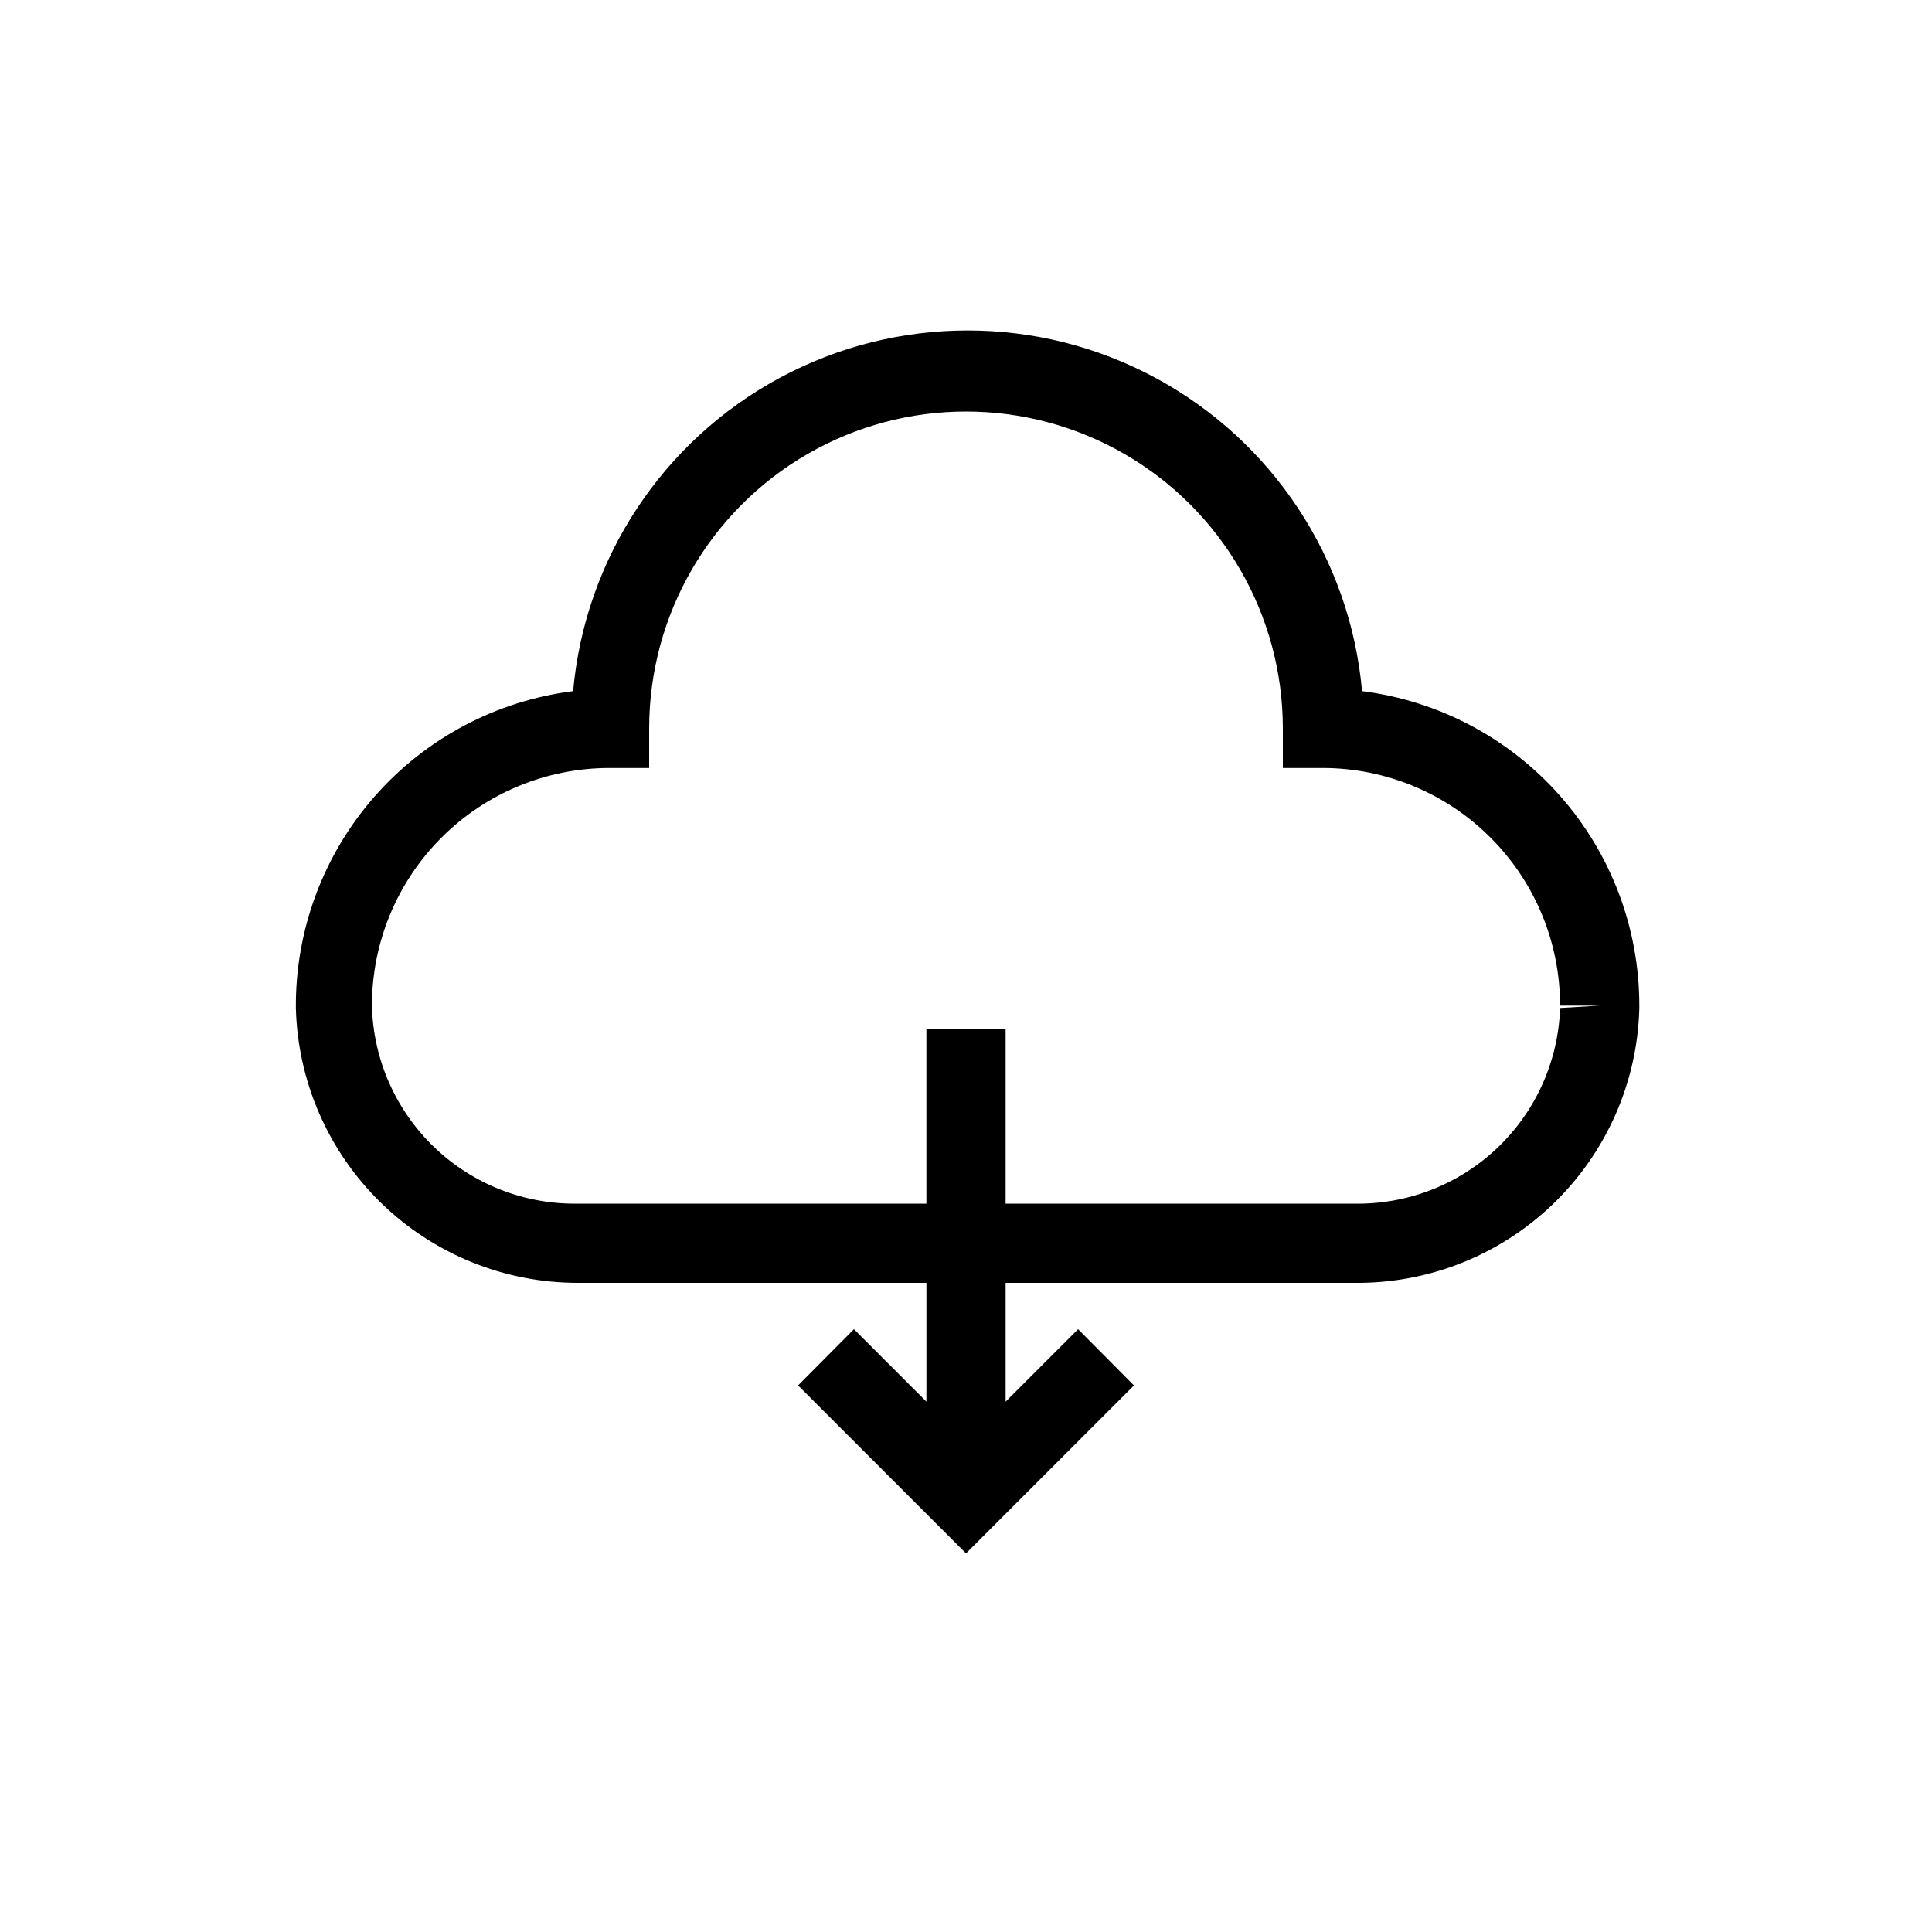
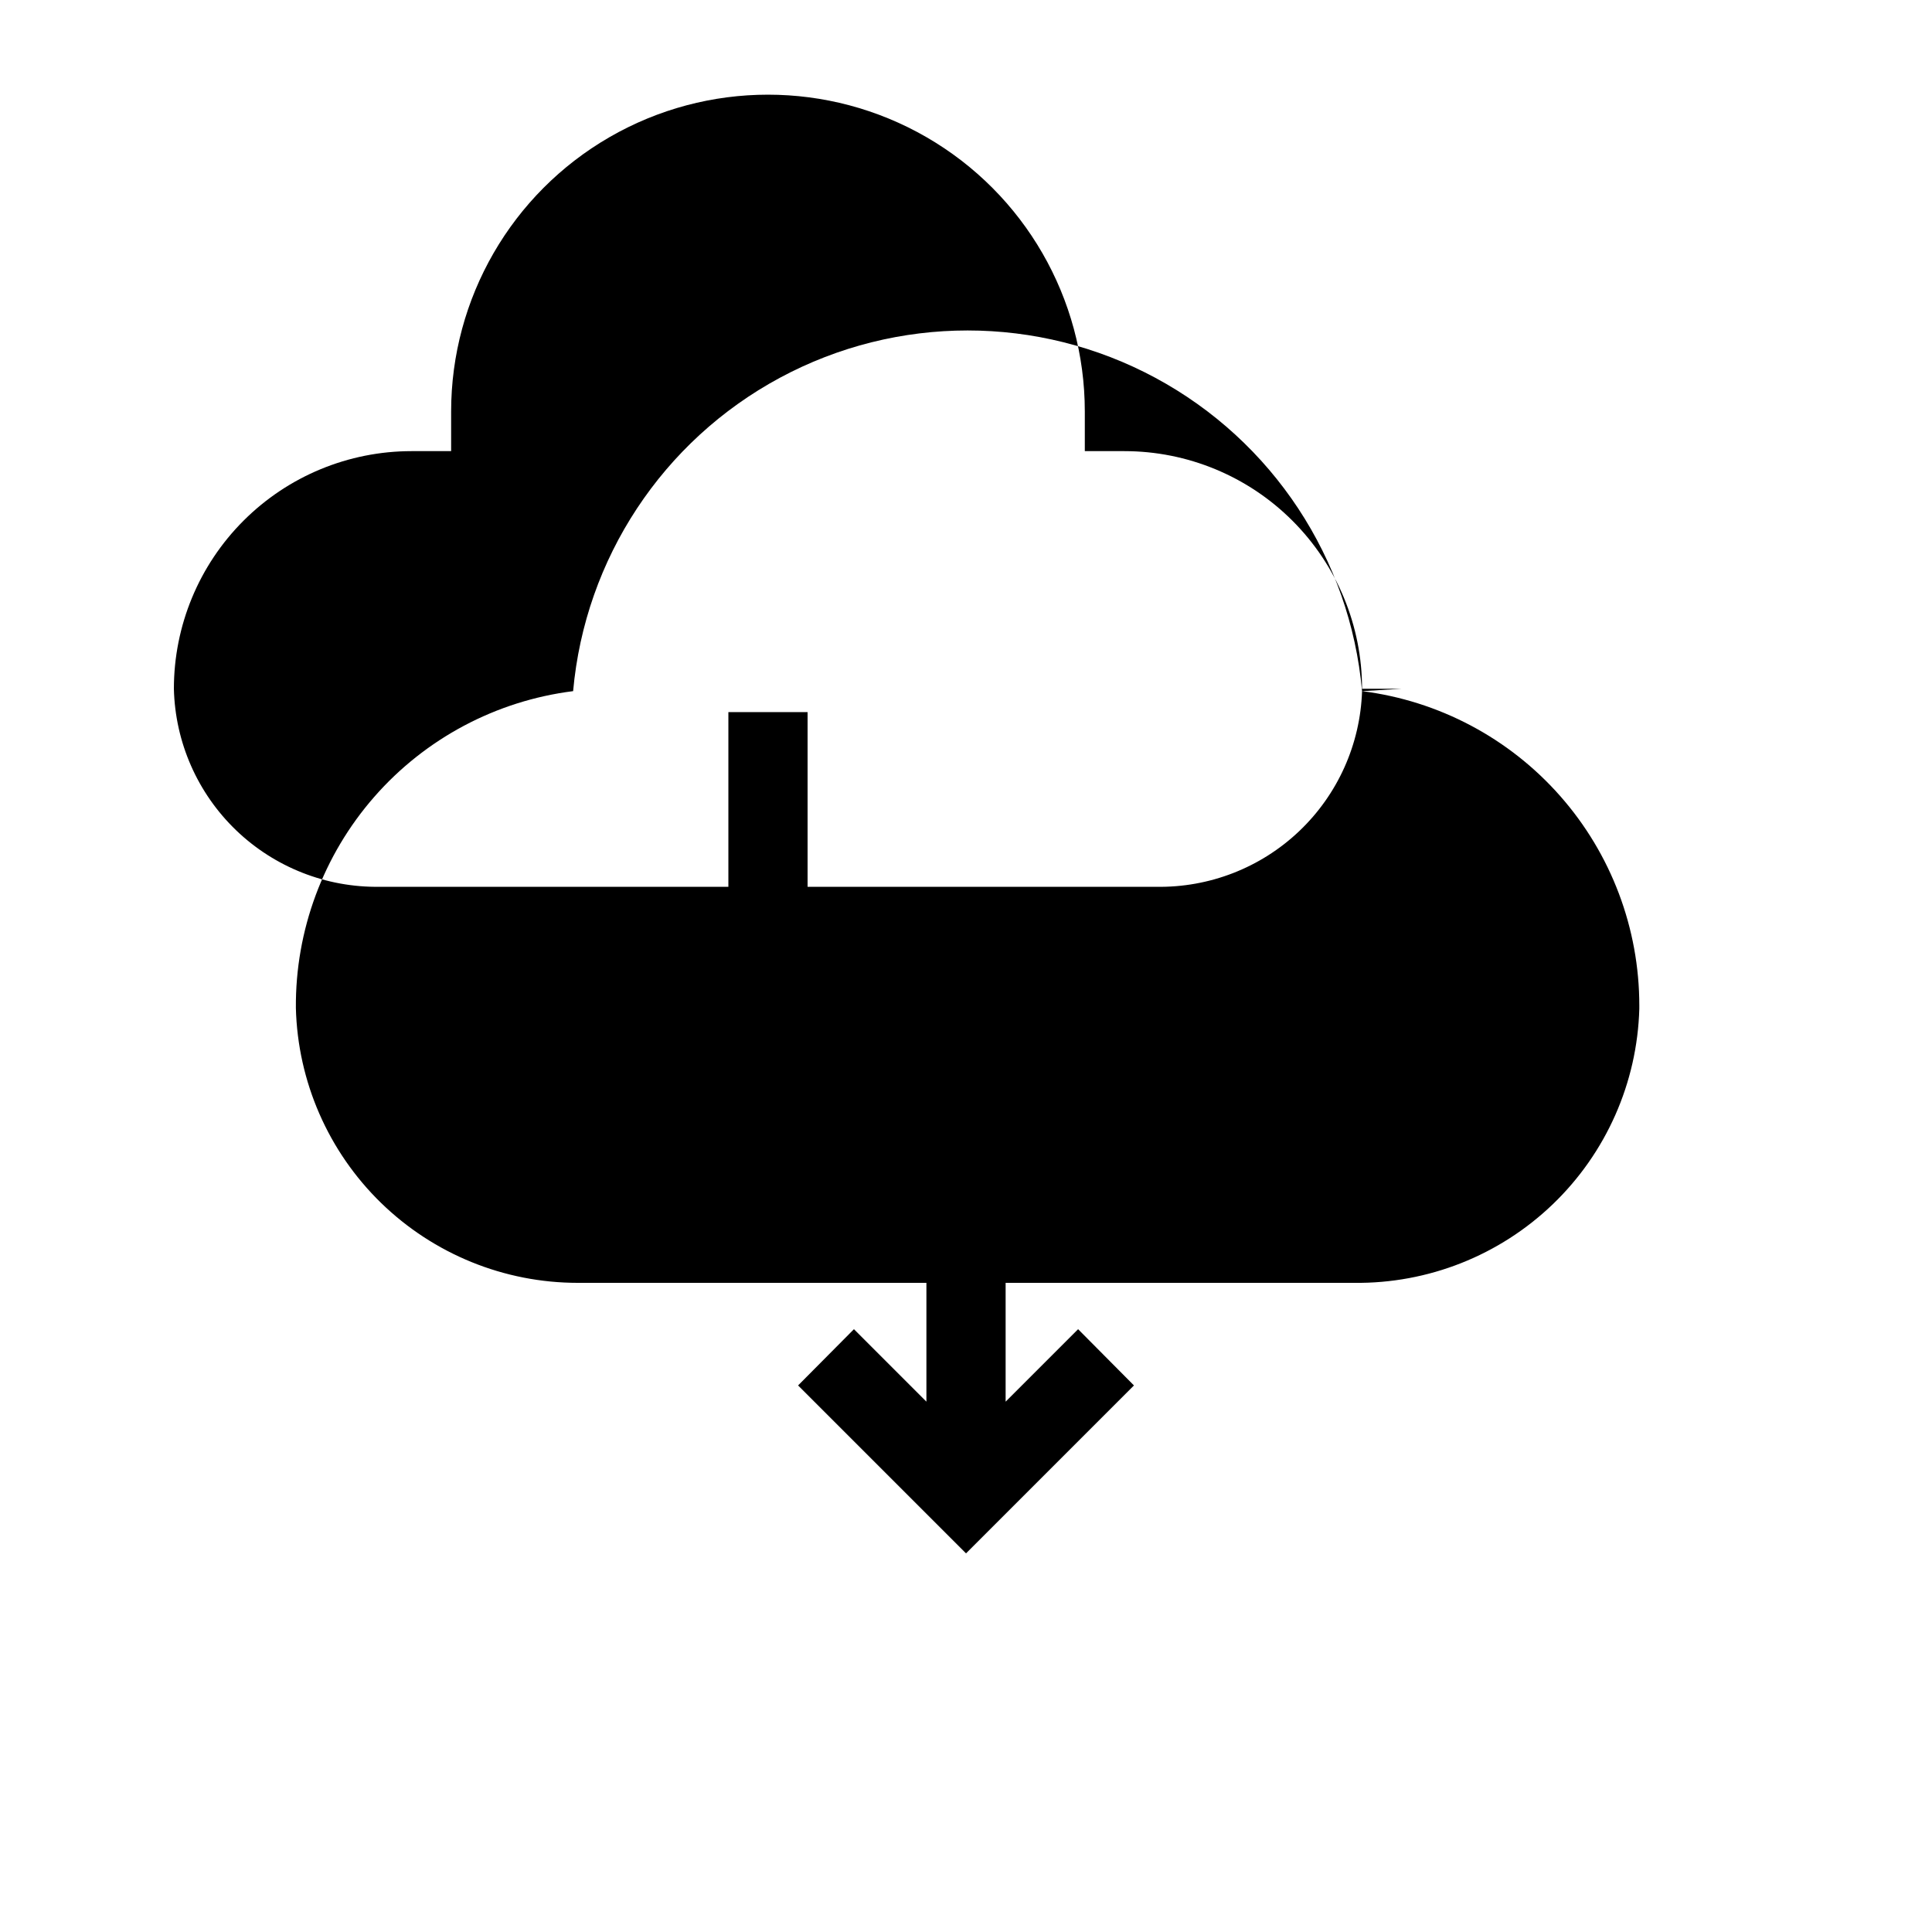
<svg xmlns="http://www.w3.org/2000/svg" fill="#000000" width="800px" height="800px" version="1.1" viewBox="144 144 512 512">
-   <path d="m504.96 327.16c-3.148-35.129-23.734-66.328-54.793-83.043-31.059-16.719-68.434-16.719-99.492 0-31.059 16.715-51.641 47.914-54.793 83.043-20.406 2.57-39.156 12.539-52.699 28.016-13.543 15.477-20.934 35.387-20.773 55.953 0.492 19.488 8.582 38.016 22.543 51.625 13.965 13.609 32.691 21.223 52.188 21.215h92.367v31.488l-19.207-19.207-14.801 14.906 44.504 44.504 44.504-44.504-14.801-14.906-19.207 19.207v-31.488h92.363c19.605 0.23 38.516-7.258 52.656-20.844 14.137-13.586 22.367-32.188 22.914-51.785v-0.84c0.008-20.457-7.453-40.215-20.98-55.559-13.527-15.348-32.195-25.223-52.492-27.781zm52.48 83.969c-0.465 14.078-6.449 27.406-16.664 37.109-10.211 9.703-23.832 14.996-37.914 14.742h-92.363v-46.289h-20.992v46.289h-92.367c-14.18 0.223-27.879-5.168-38.102-14.996-10.223-9.832-16.145-23.305-16.477-37.484 0-16.703 6.633-32.723 18.445-44.531 11.809-11.812 27.828-18.445 44.531-18.445h10.496v-10.496c0-30 16.004-57.719 41.984-72.719s57.988-15 83.969 0c25.977 15 41.98 42.719 41.98 72.719v10.496h10.496c16.703 0 32.723 6.633 44.531 18.445 11.812 11.809 18.445 27.828 18.445 44.531h10.496z" />
+   <path d="m504.96 327.16c-3.148-35.129-23.734-66.328-54.793-83.043-31.059-16.719-68.434-16.719-99.492 0-31.059 16.715-51.641 47.914-54.793 83.043-20.406 2.57-39.156 12.539-52.699 28.016-13.543 15.477-20.934 35.387-20.773 55.953 0.492 19.488 8.582 38.016 22.543 51.625 13.965 13.609 32.691 21.223 52.188 21.215h92.367v31.488l-19.207-19.207-14.801 14.906 44.504 44.504 44.504-44.504-14.801-14.906-19.207 19.207v-31.488h92.363c19.605 0.23 38.516-7.258 52.656-20.844 14.137-13.586 22.367-32.188 22.914-51.785v-0.84c0.008-20.457-7.453-40.215-20.98-55.559-13.527-15.348-32.195-25.223-52.492-27.781zc-0.465 14.078-6.449 27.406-16.664 37.109-10.211 9.703-23.832 14.996-37.914 14.742h-92.363v-46.289h-20.992v46.289h-92.367c-14.18 0.223-27.879-5.168-38.102-14.996-10.223-9.832-16.145-23.305-16.477-37.484 0-16.703 6.633-32.723 18.445-44.531 11.809-11.812 27.828-18.445 44.531-18.445h10.496v-10.496c0-30 16.004-57.719 41.984-72.719s57.988-15 83.969 0c25.977 15 41.98 42.719 41.98 72.719v10.496h10.496c16.703 0 32.723 6.633 44.531 18.445 11.812 11.809 18.445 27.828 18.445 44.531h10.496z" />
</svg>